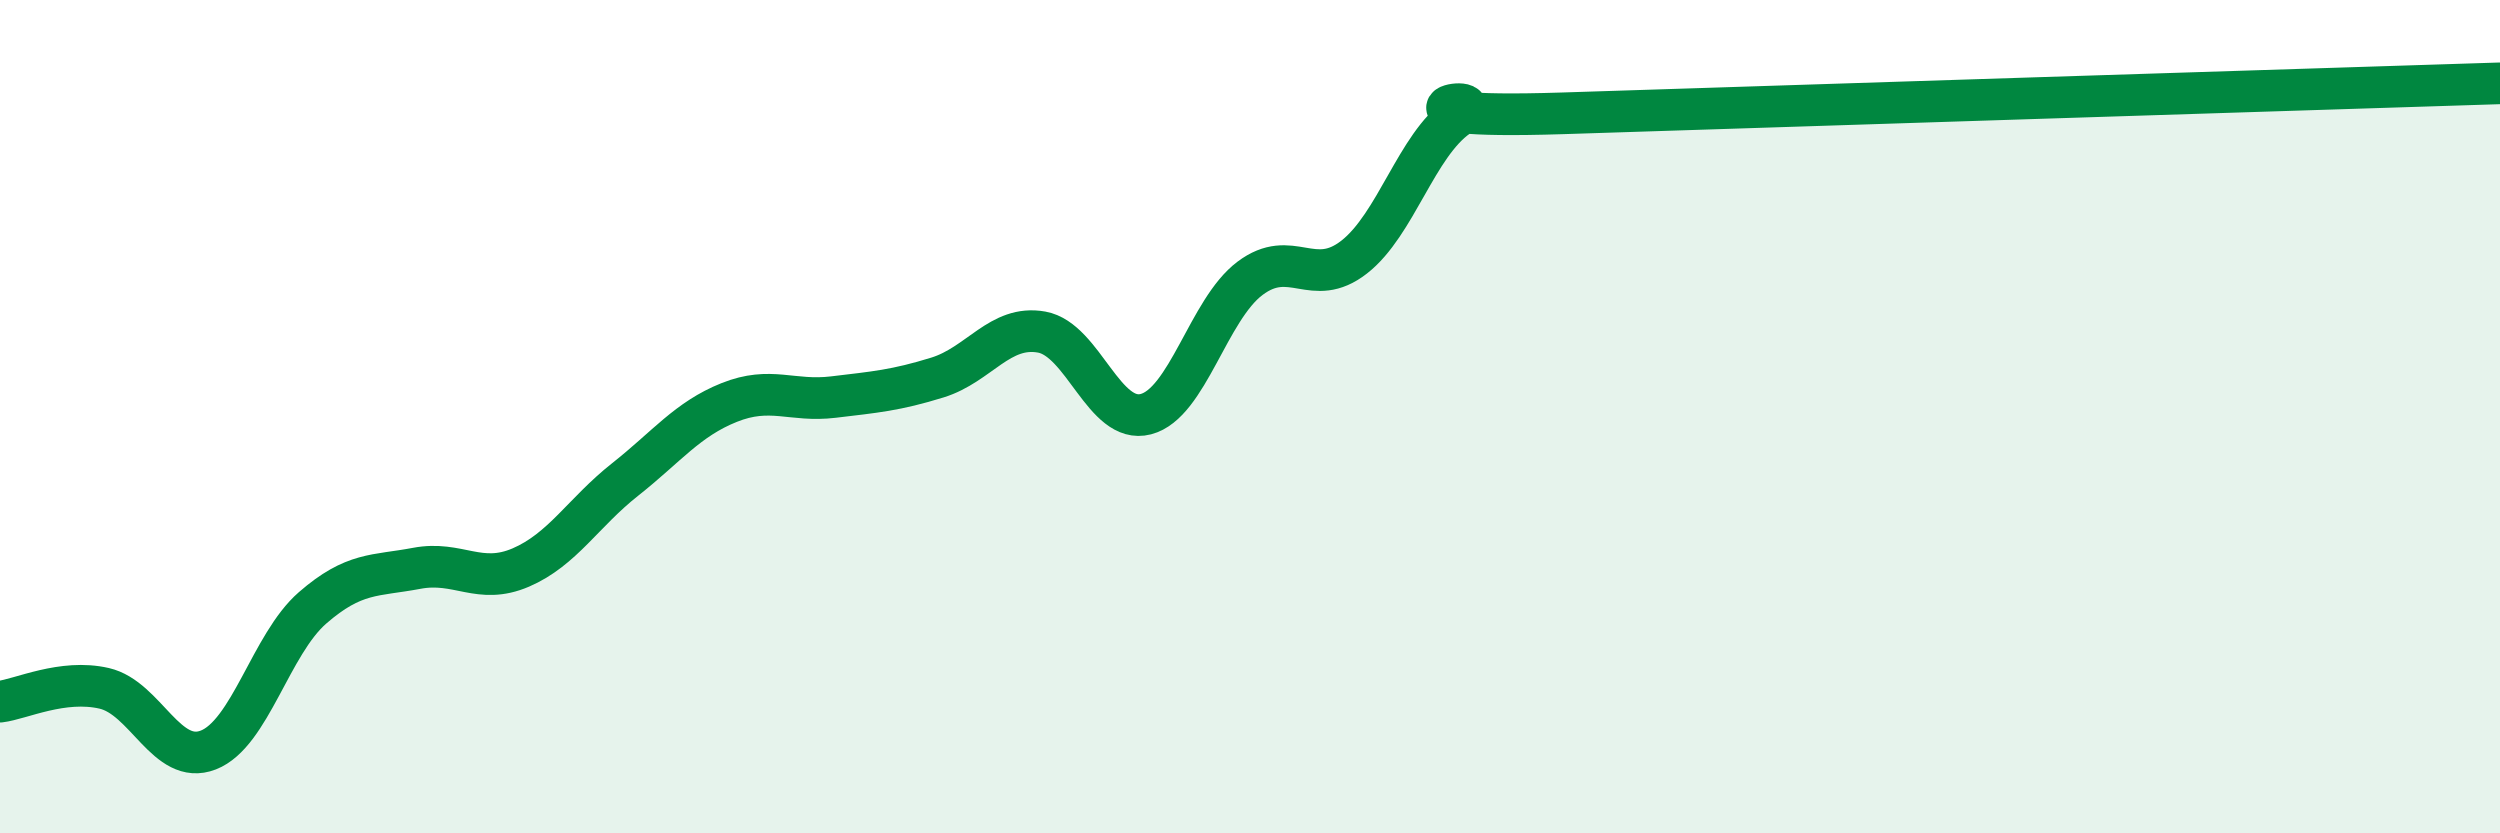
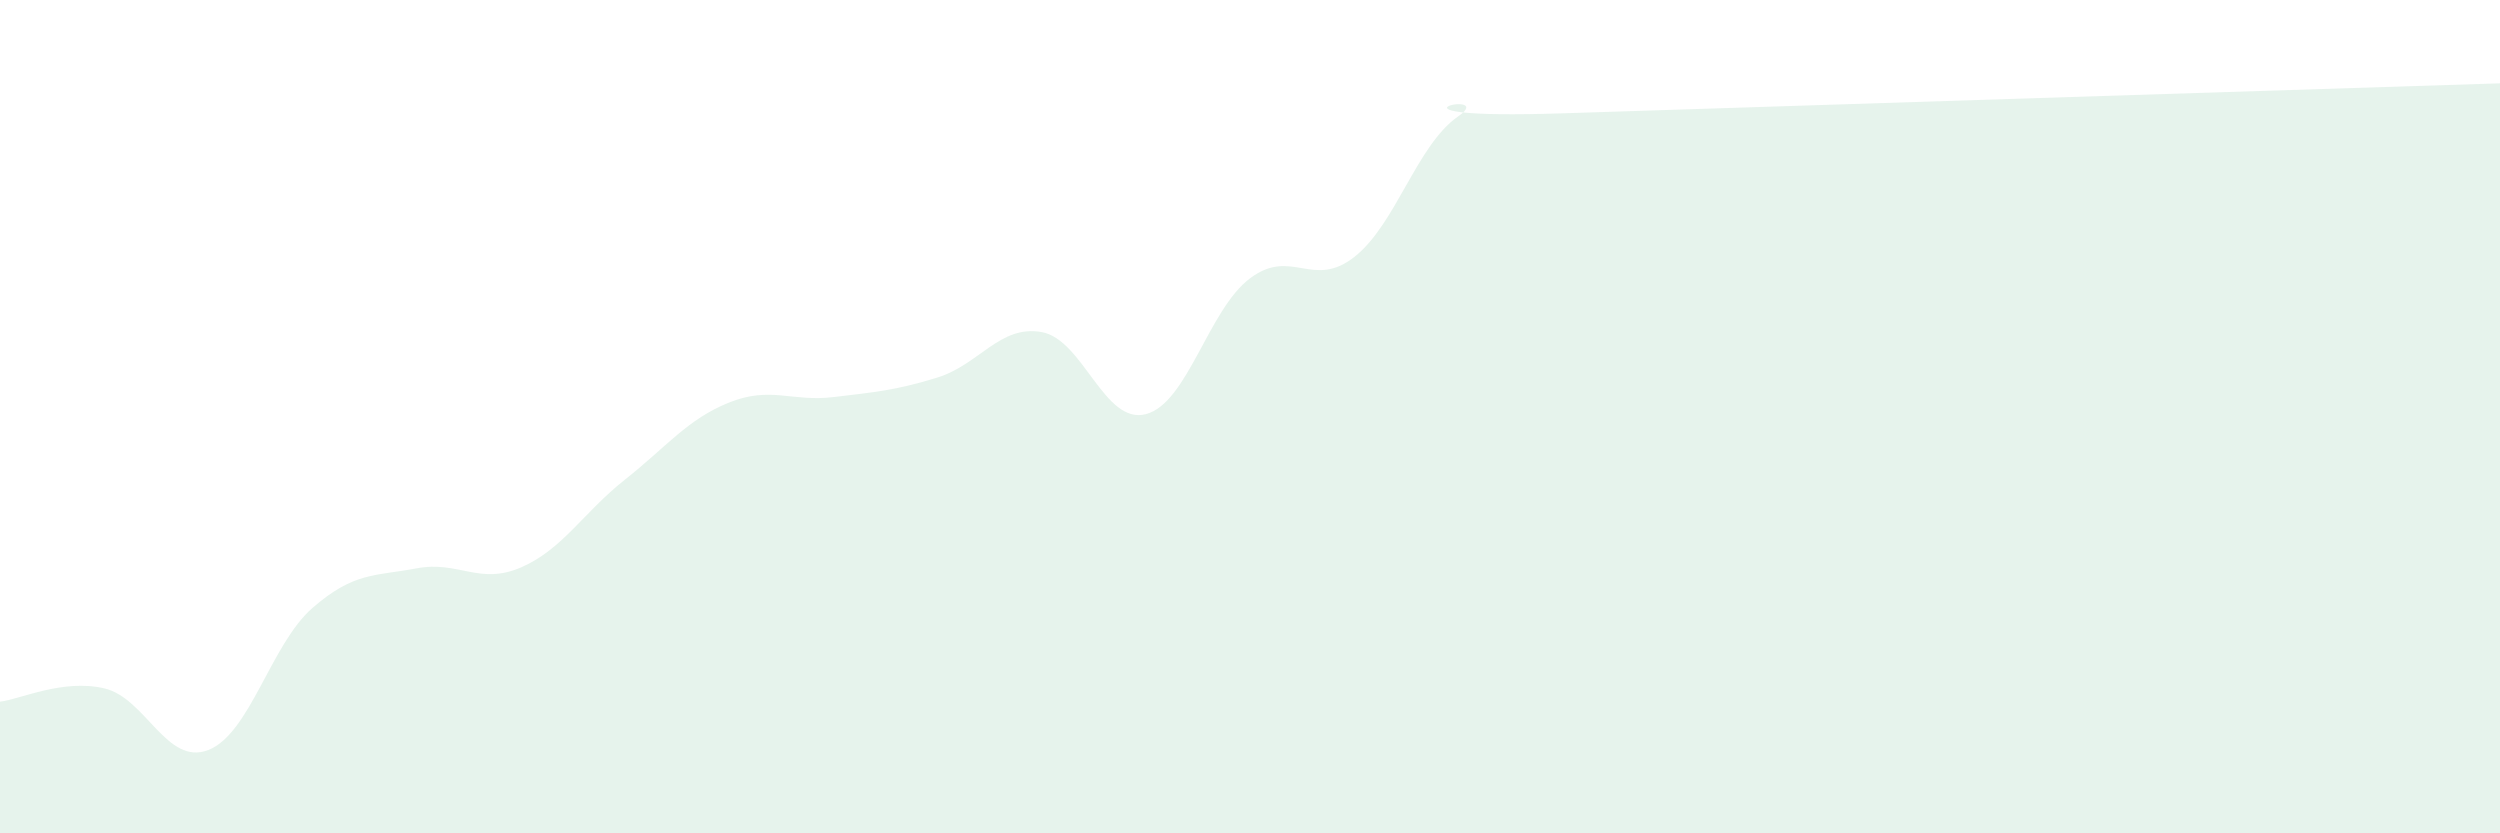
<svg xmlns="http://www.w3.org/2000/svg" width="60" height="20" viewBox="0 0 60 20">
  <path d="M 0,16.84 C 0.5,16.78 1.5,16.29 2.5,16.52 C 3.5,16.75 4,18.39 5,18 C 6,17.61 6.5,15.46 7.5,14.59 C 8.5,13.72 9,13.83 10,13.64 C 11,13.45 11.5,14.05 12.5,13.62 C 13.5,13.19 14,12.3 15,11.51 C 16,10.72 16.5,10.06 17.5,9.66 C 18.5,9.26 19,9.65 20,9.53 C 21,9.41 21.5,9.37 22.5,9.06 C 23.5,8.75 24,7.79 25,7.97 C 26,8.15 26.5,10.2 27.5,9.94 C 28.5,9.68 29,7.43 30,6.68 C 31,5.93 31.5,6.95 32.5,6.17 C 33.5,5.39 34,3.48 35,2.79 C 36,2.1 32.5,2.88 37.5,2.72 C 42.5,2.56 55.5,2.14 60,2L60 20L0 20Z" fill="#008740" opacity="0.1" stroke-linecap="round" stroke-linejoin="round" />
-   <path d="M 0,16.84 C 0.5,16.78 1.5,16.29 2.5,16.52 C 3.5,16.75 4,18.39 5,18 C 6,17.61 6.5,15.46 7.5,14.59 C 8.5,13.72 9,13.83 10,13.64 C 11,13.45 11.5,14.05 12.5,13.62 C 13.5,13.19 14,12.3 15,11.51 C 16,10.72 16.5,10.06 17.5,9.66 C 18.5,9.26 19,9.65 20,9.53 C 21,9.41 21.5,9.37 22.5,9.06 C 23.5,8.75 24,7.79 25,7.97 C 26,8.15 26.5,10.2 27.5,9.94 C 28.5,9.68 29,7.43 30,6.68 C 31,5.93 31.5,6.95 32.5,6.17 C 33.5,5.39 34,3.48 35,2.79 C 36,2.1 32.5,2.88 37.5,2.72 C 42.5,2.56 55.5,2.14 60,2" stroke="#008740" stroke-width="1" fill="none" stroke-linecap="round" stroke-linejoin="round" />
</svg>